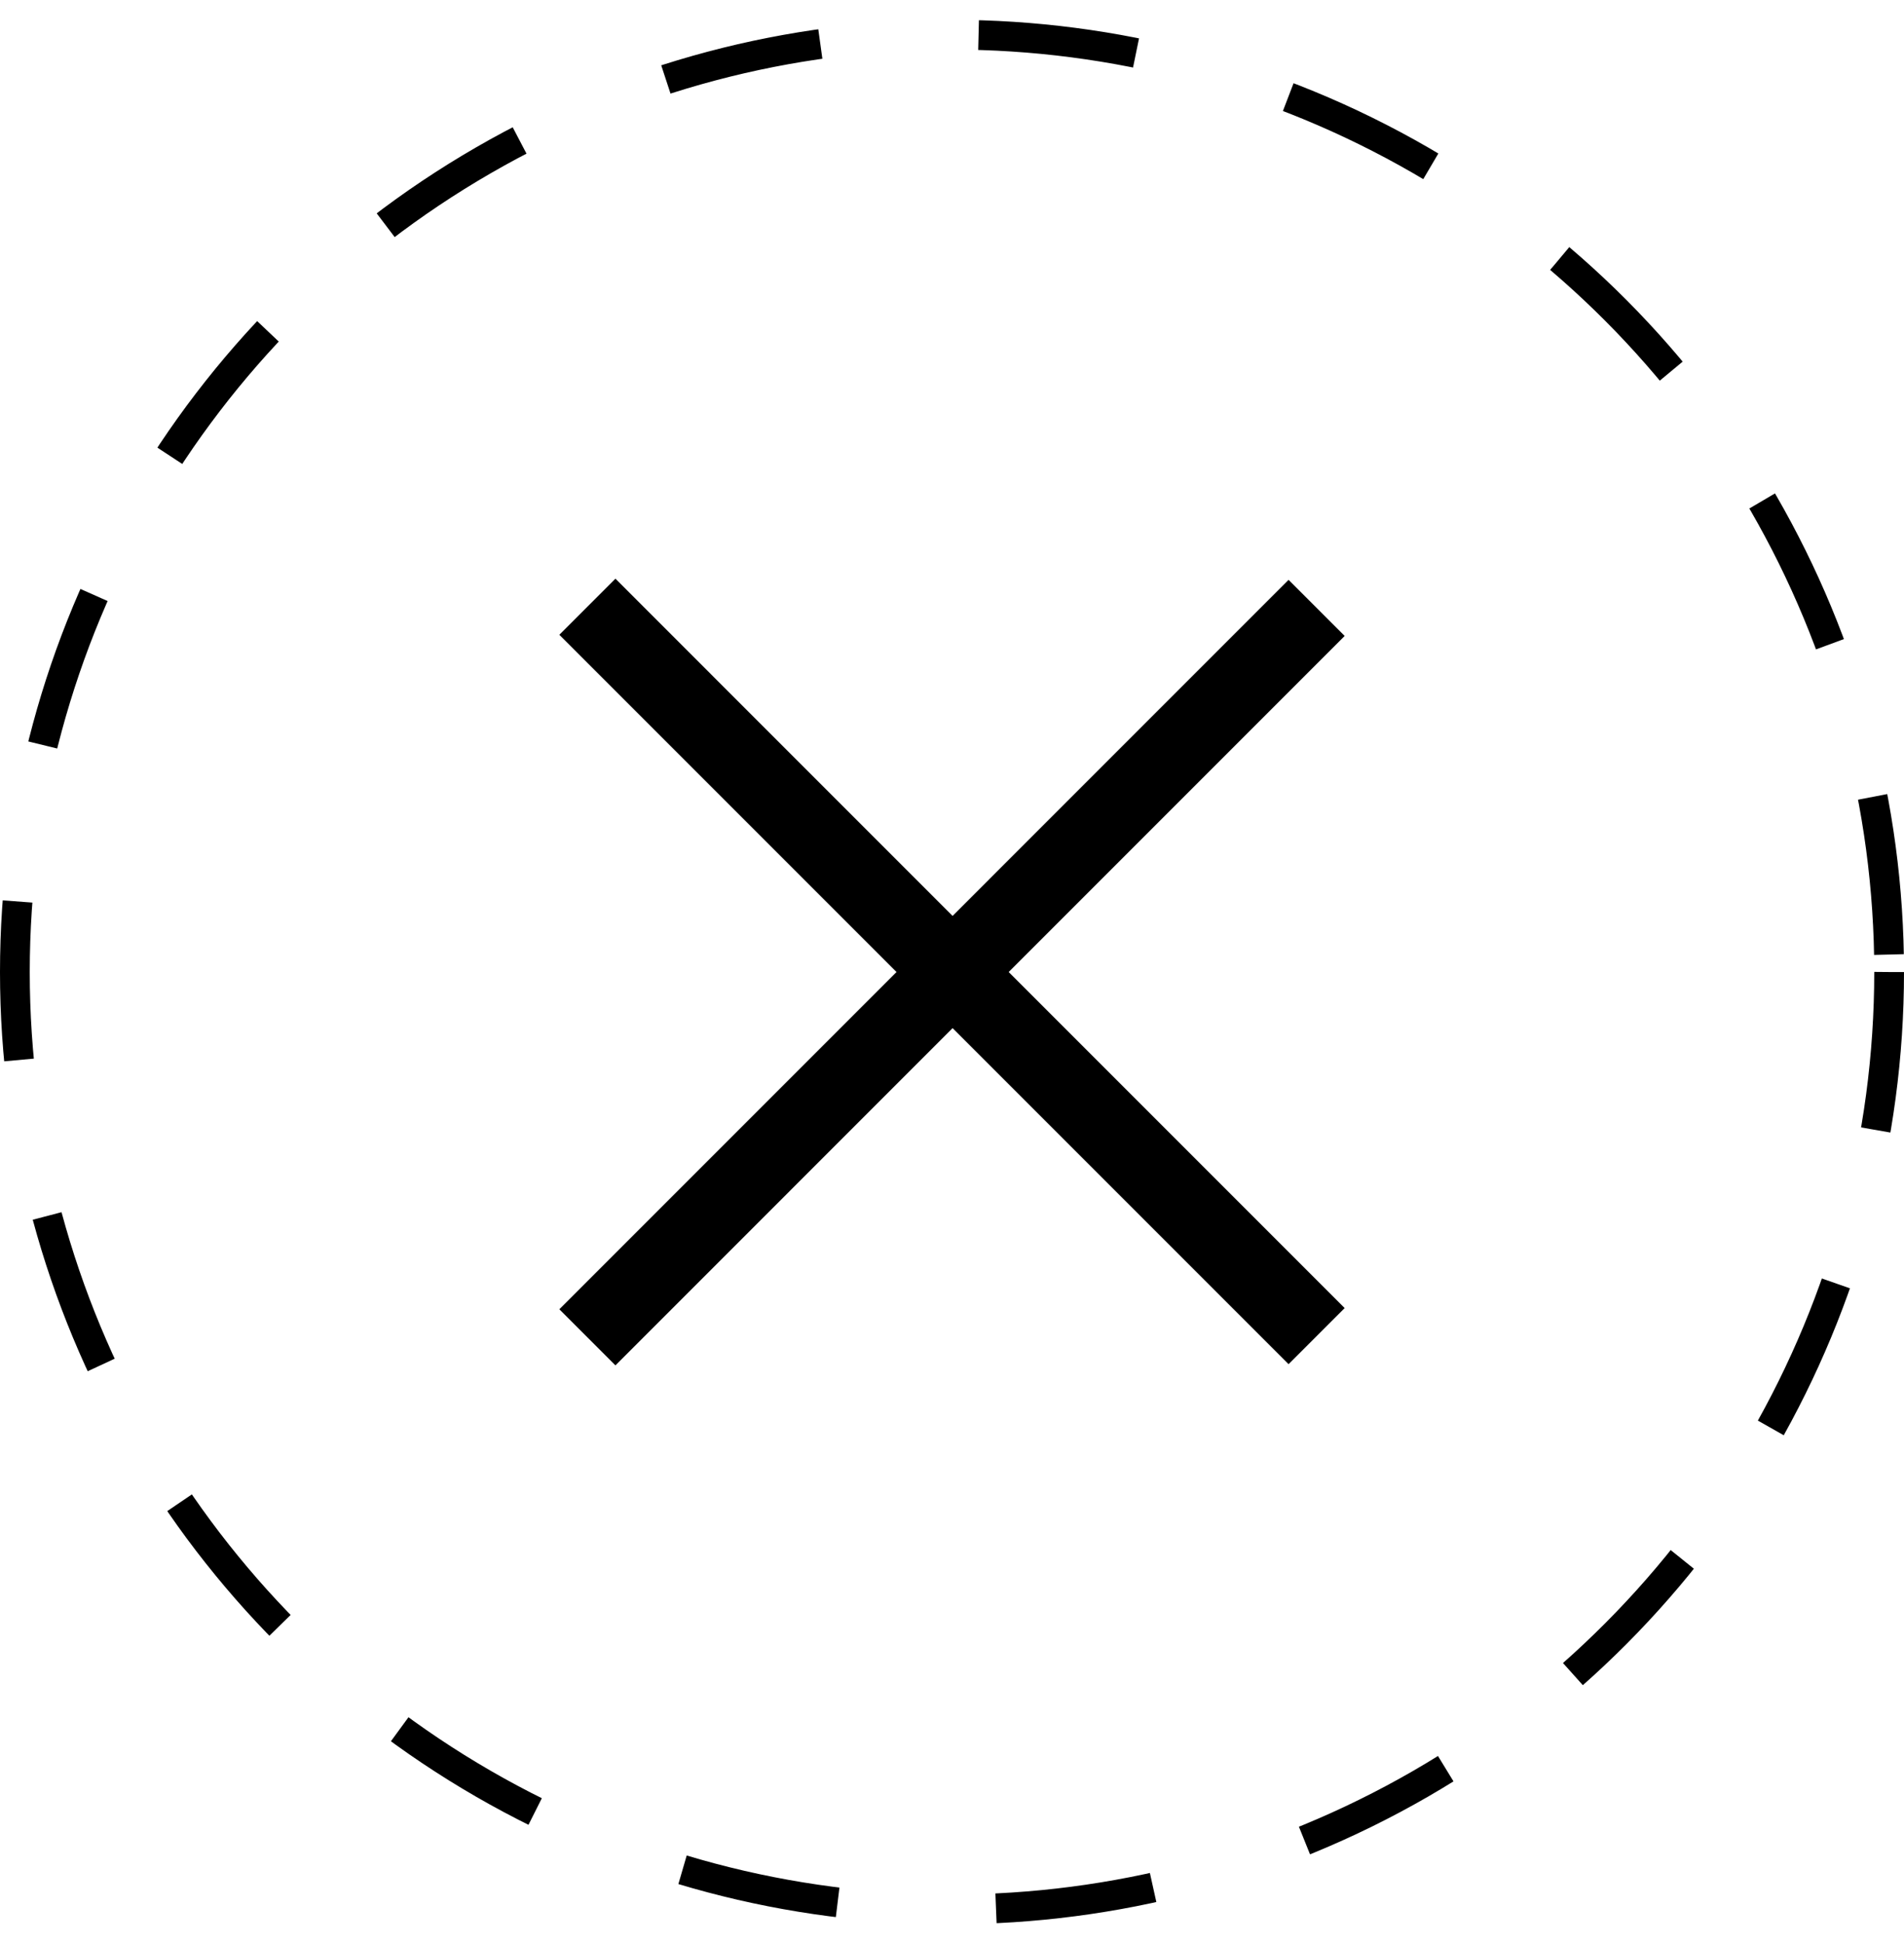
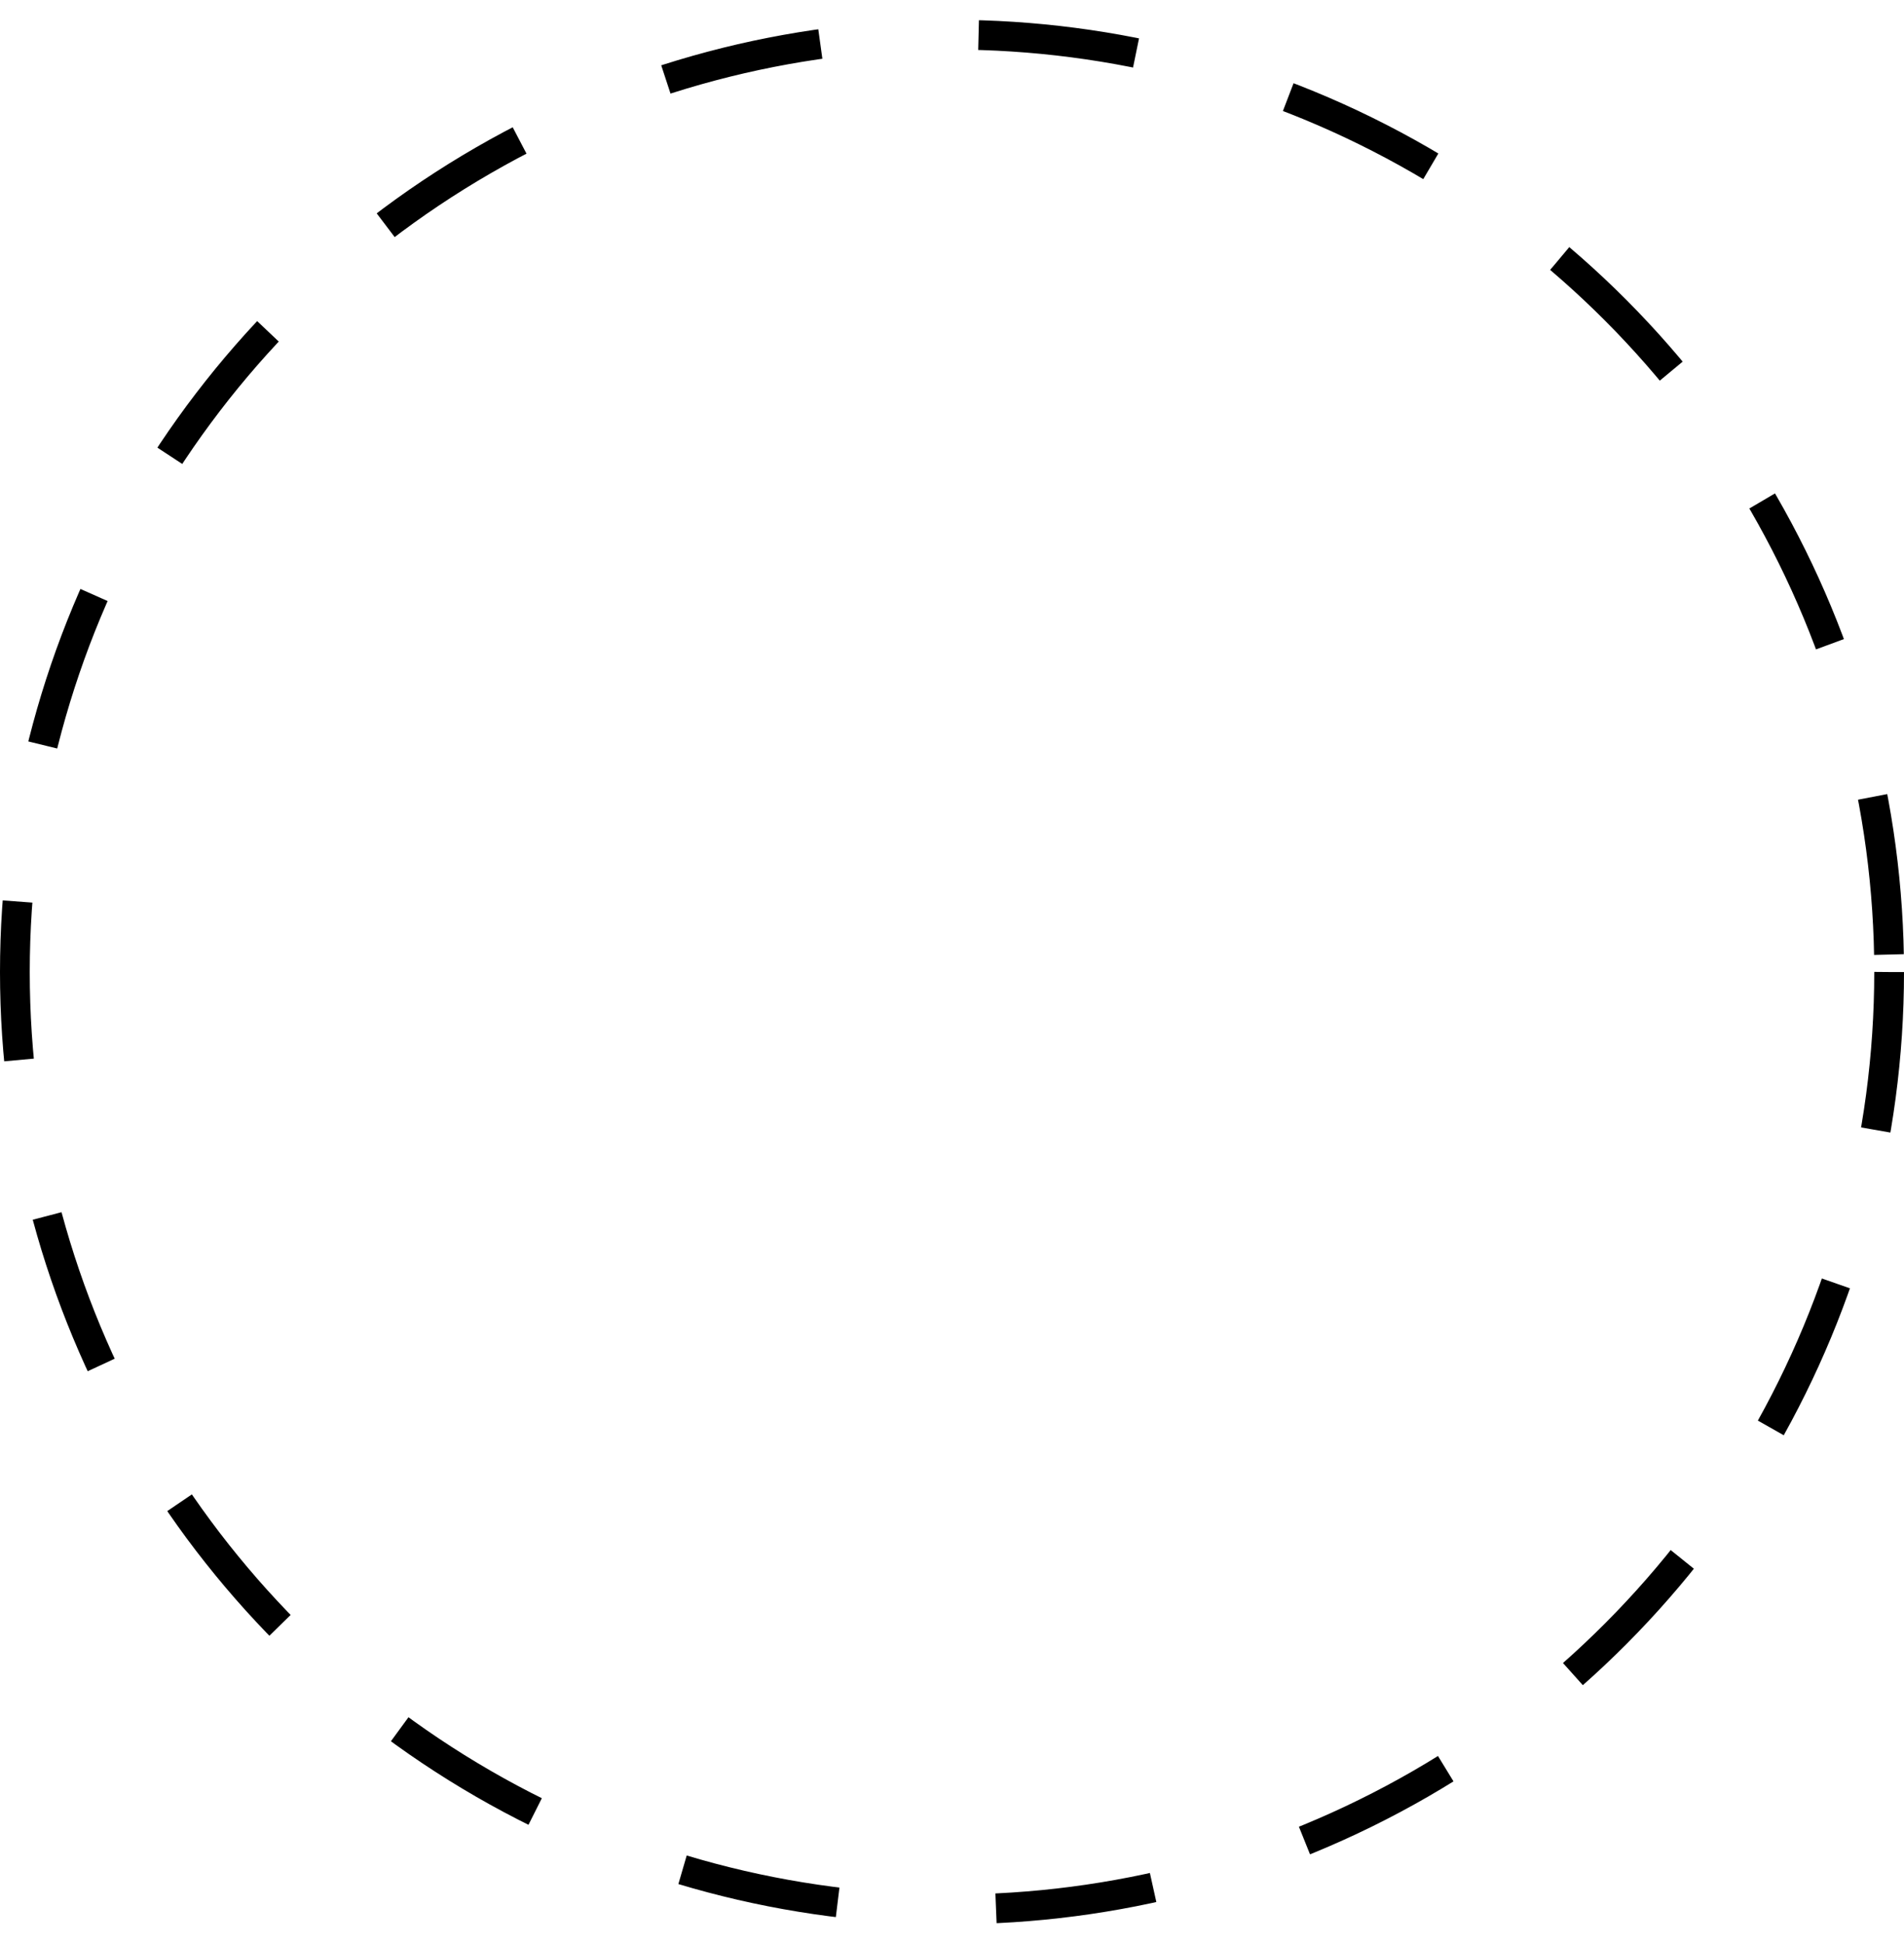
<svg xmlns="http://www.w3.org/2000/svg" width="48" height="49" viewBox="0 0 48 49" fill="none">
  <circle cx="24" cy="24.5" r="23.625" stroke="black" stroke-width="0.75" stroke-dasharray="4 4" />
-   <path d="M15.515 16L32.485 32.97" stroke="black" stroke-width="2" stroke-linecap="square" />
-   <path d="M15.515 33L32.485 16.029" stroke="black" stroke-width="2" stroke-linecap="square" />
</svg>